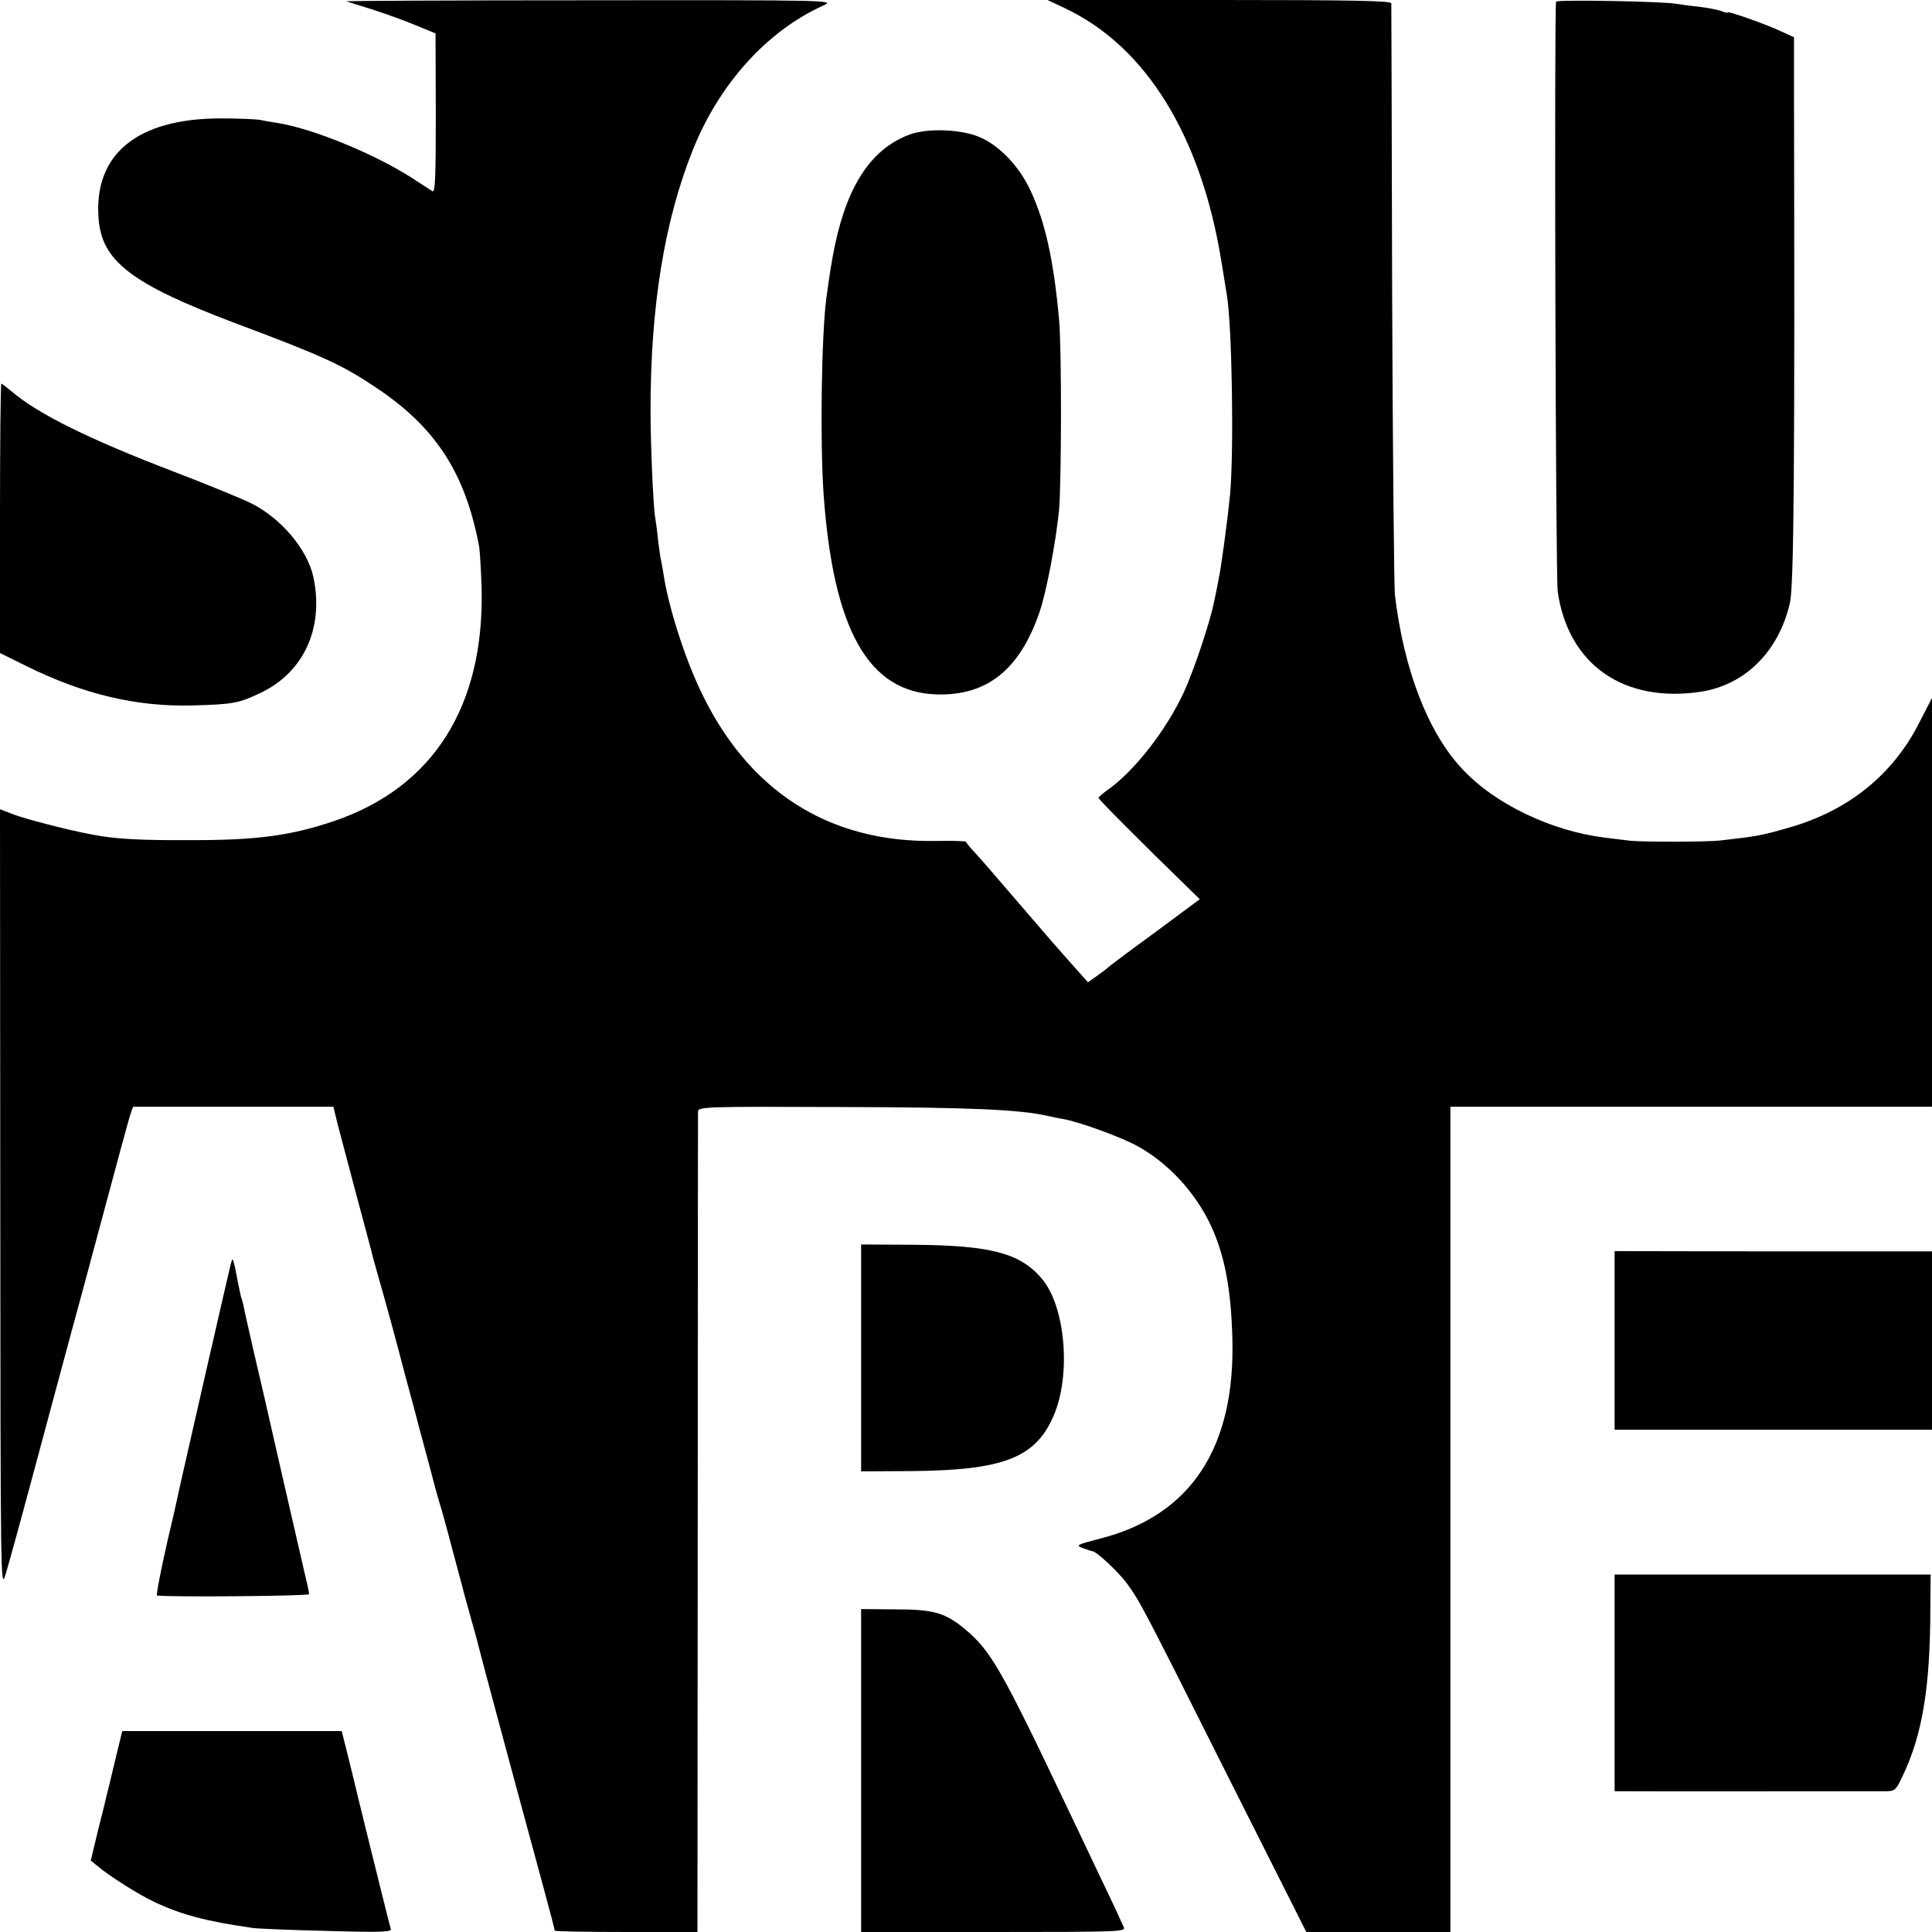
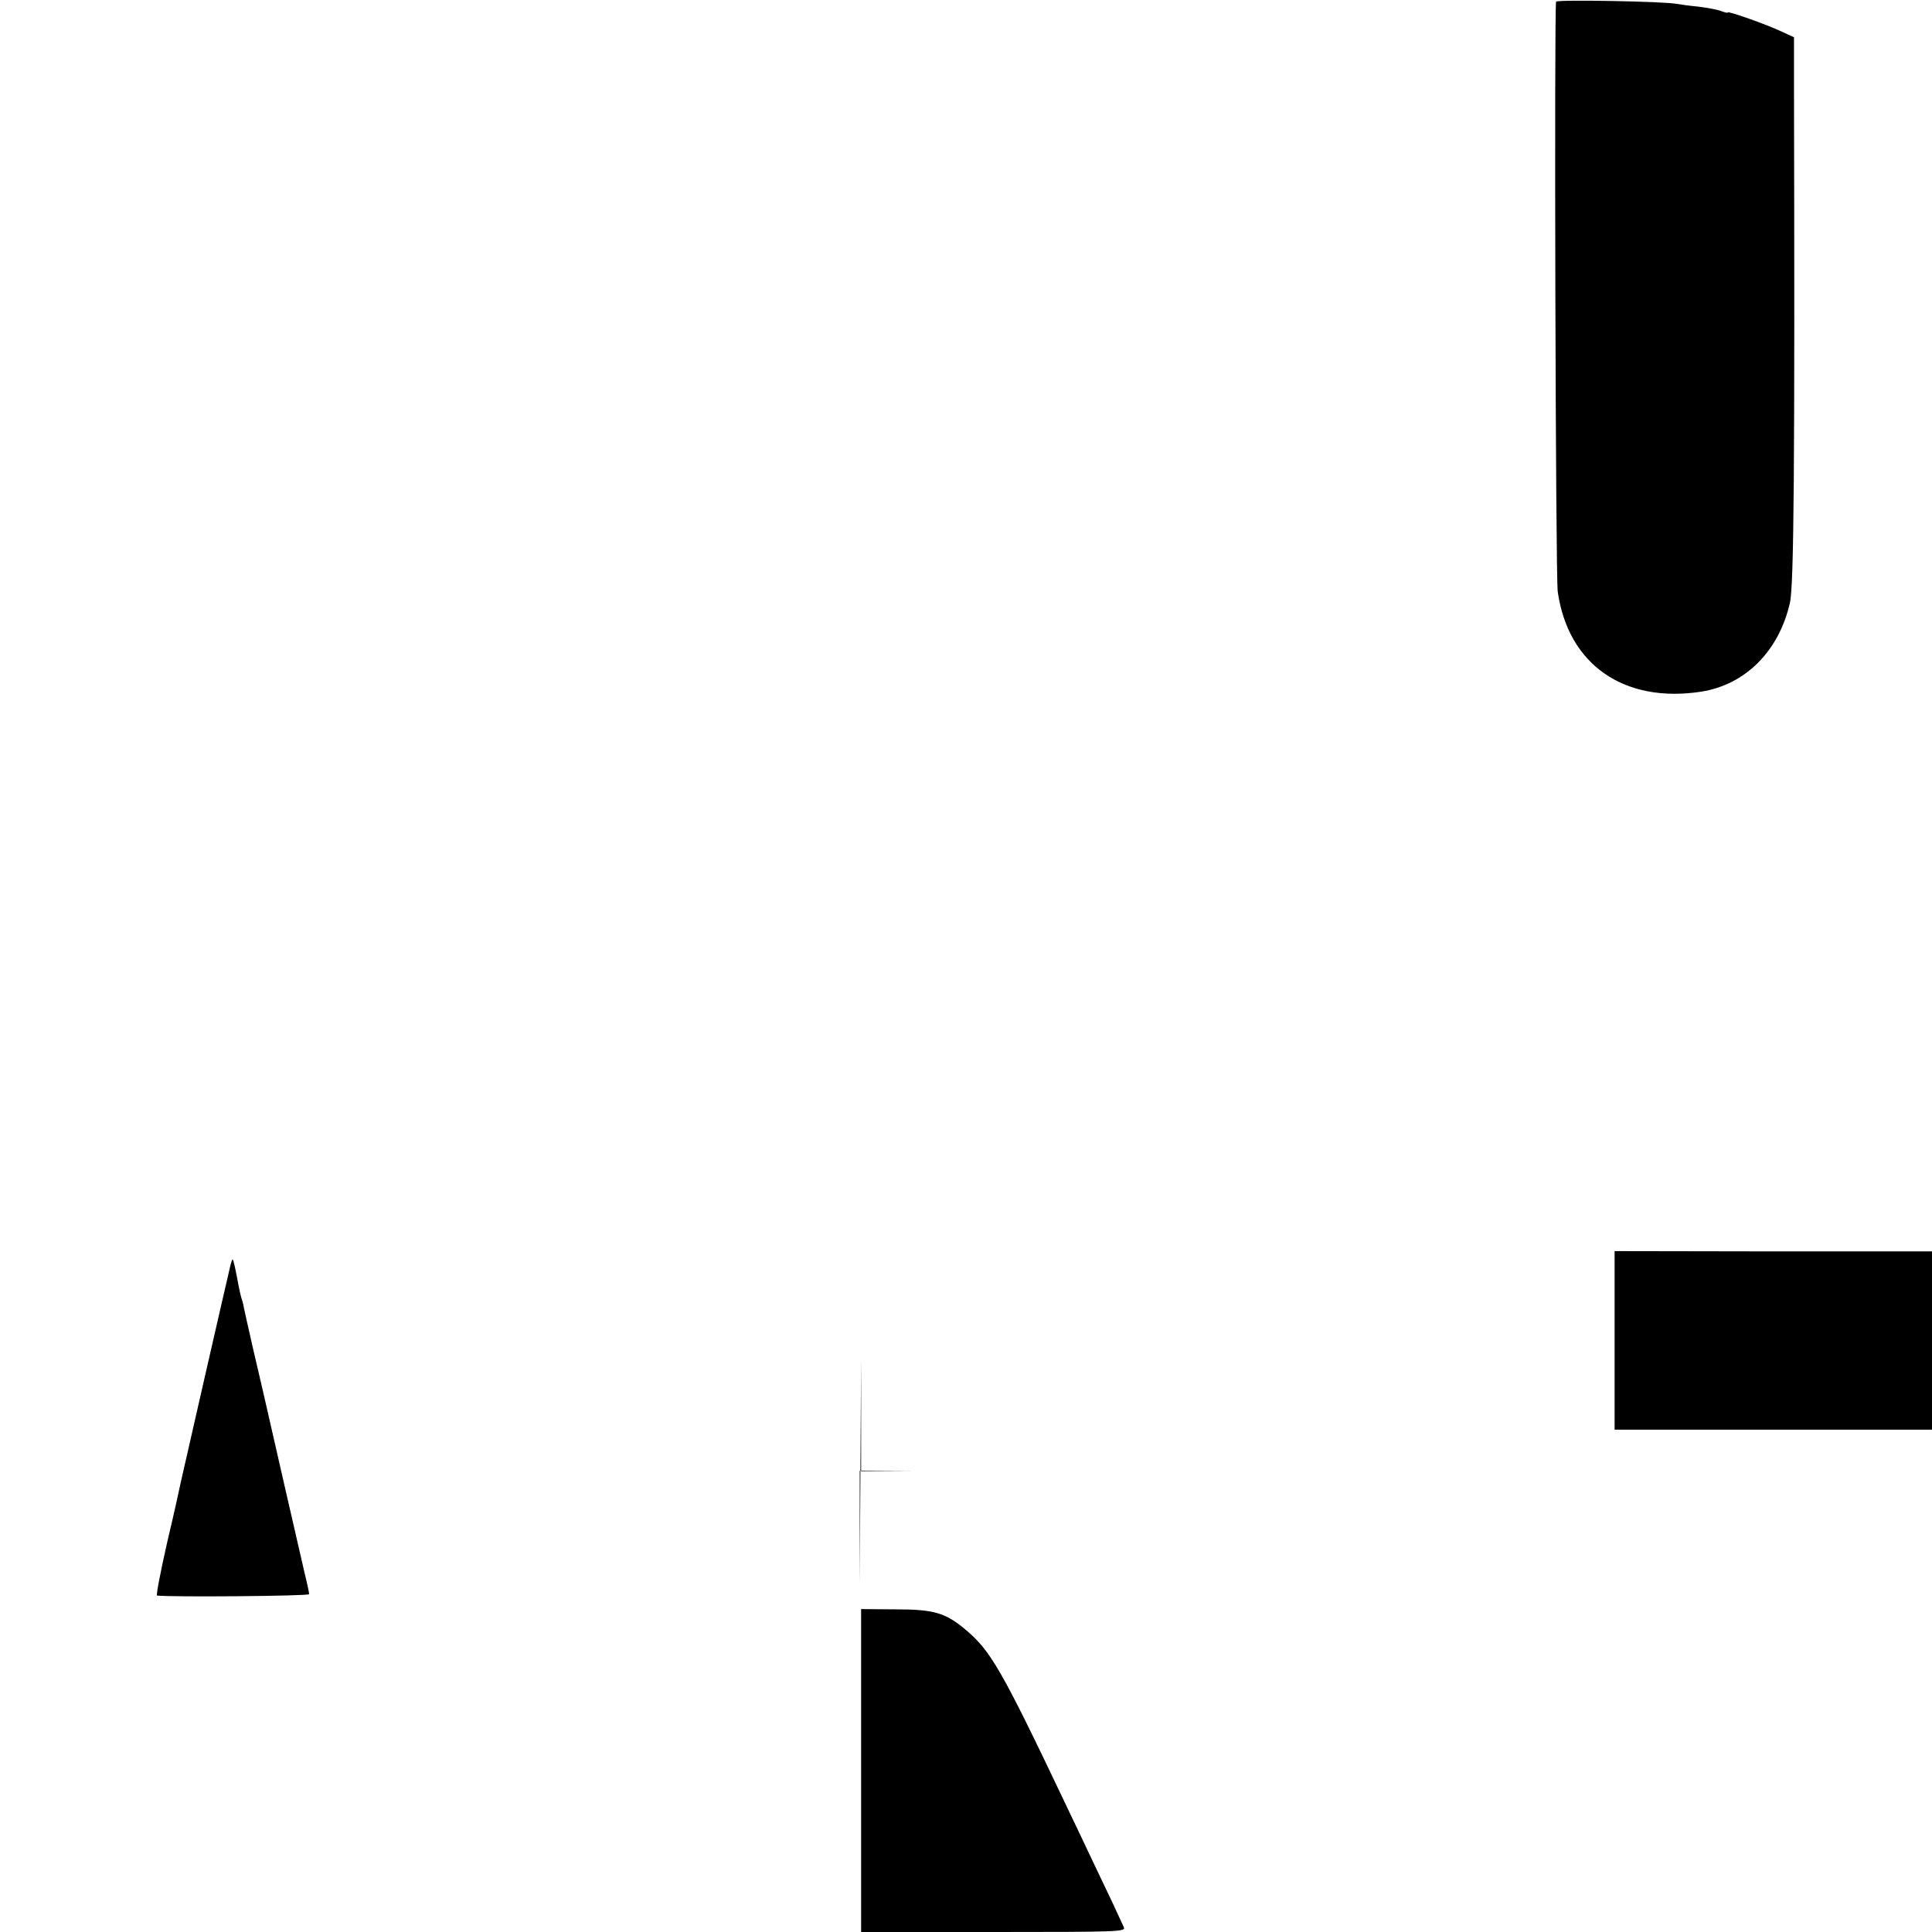
<svg xmlns="http://www.w3.org/2000/svg" version="1.0" width="700pt" height="700pt" viewBox="0 0 700 700" preserveAspectRatio="xMidYMid meet">
  <g transform="translate(0,700) scale(0.1,-0.1)" fill="#000000" stroke="none">
-     <path d="M1255 6995 c6 -2 48 -15 93 -29 46 -15 117 -40 157 -57 l73 -30 1 -290 c0 -227 -2 -288 -12 -282 -6 4 -31 20 -54 35 -137 93 -378 193 -511 213 -21 3 -49 8 -62 11 -14 2 -77 5 -140 5 -302 0 -460 -129 -443 -361 11 -156 118 -238 493 -380 323 -121 390 -152 515 -236 215 -144 321 -309 371 -574 3 -19 7 -88 9 -152 10 -428 -176 -721 -535 -843 -154 -52 -276 -69 -510 -69 -196 -1 -281 4 -365 20 -82 15 -237 55 -283 72 l-52 20 1 -1416 c1 -1387 1 -1416 19 -1357 10 33 53 188 95 345 42 157 95 353 117 435 53 195 113 417 143 530 45 168 86 320 96 353 l11 32 363 0 363 0 15 -62 c9 -35 39 -148 67 -253 28 -104 53 -197 55 -206 2 -9 12 -47 23 -85 28 -97 68 -243 101 -371 16 -59 37 -135 45 -168 9 -33 30 -112 47 -175 16 -63 34 -126 39 -140 4 -14 27 -97 50 -185 23 -88 51 -191 62 -229 11 -38 21 -76 23 -85 3 -14 104 -391 235 -873 22 -81 40 -150 40 -153 0 -3 116 -5 259 -5 l258 0 1 1478 c0 812 1 1485 1 1495 1 17 28 18 514 16 474 -1 654 -9 757 -33 14 -3 36 -8 50 -10 59 -10 213 -66 274 -100 111 -62 209 -169 264 -288 49 -106 72 -227 77 -403 12 -400 -150 -646 -480 -730 -85 -22 -88 -24 -62 -34 16 -6 31 -11 34 -11 15 0 95 -75 126 -117 48 -66 59 -87 372 -711 l278 -552 261 0 261 0 0 1495 0 1495 872 0 873 0 0 741 0 740 -47 -91 c-95 -187 -256 -317 -469 -378 -100 -29 -116 -32 -249 -47 -46 -6 -285 -6 -330 -1 -16 2 -57 7 -90 11 -194 24 -400 122 -518 250 -123 131 -211 359 -243 630 -3 33 -8 526 -10 1095 -1 569 -3 1041 -3 1048 -1 9 -133 12 -623 12 l-623 0 64 -30 c293 -139 492 -461 566 -915 9 -55 18 -110 20 -123 19 -114 26 -557 12 -722 -8 -82 -31 -259 -42 -310 -2 -14 -10 -50 -16 -80 -15 -75 -73 -248 -110 -329 -65 -139 -180 -286 -277 -354 -17 -12 -32 -25 -32 -28 0 -5 153 -159 326 -327 l41 -40 -159 -118 c-88 -64 -165 -122 -172 -128 -6 -6 -26 -21 -43 -33 l-31 -22 -59 66 c-32 36 -62 71 -68 77 -5 6 -64 74 -130 151 -66 77 -134 156 -152 175 -18 19 -33 37 -33 40 0 3 -51 4 -112 3 -387 -6 -680 182 -852 549 -58 123 -115 304 -132 418 -3 19 -7 42 -9 50 -2 8 -7 42 -11 75 -3 33 -8 69 -10 79 -7 38 -17 264 -17 391 0 373 50 684 153 941 95 239 269 432 473 524 42 19 39 20 -848 19 -490 0 -885 -2 -880 -4z" />
    <path d="M5638 6994 c-7 -15 -2 -2087 6 -2138 38 -265 241 -405 520 -362 159 25 281 146 321 321 15 62 18 508 15 1855 l0 195 -48 22 c-53 25 -192 74 -192 68 0 -3 -11 0 -24 5 -13 5 -50 12 -83 16 -32 3 -67 8 -78 10 -44 9 -433 16 -437 8z" />
-     <path d="M3300 6514 c-139 -49 -228 -180 -275 -403 -12 -59 -18 -96 -31 -191 -18 -139 -23 -521 -10 -710 35 -493 163 -719 410 -726 181 -5 299 88 371 294 26 75 59 248 72 372 9 99 10 593 0 695 -20 216 -50 349 -102 462 -43 94 -120 172 -195 200 -68 25 -178 28 -240 7z" />
-     <path d="M0 5122 l0 -488 93 -46 c207 -103 400 -149 602 -144 152 4 170 8 250 46 157 75 230 237 190 421 -22 99 -117 212 -226 266 -35 17 -161 69 -279 114 -306 117 -494 210 -588 291 -18 15 -35 28 -37 28 -3 0 -5 -220 -5 -488z" />
-     <path d="M3120 2080 l0 -411 183 1 c330 3 447 47 513 197 66 148 45 400 -42 501 -78 92 -185 120 -466 122 l-188 1 0 -411z" />
+     <path d="M3120 2080 l0 -411 183 1 l-188 1 0 -411z" />
    <path d="M5850 2143 l0 -323 575 0 575 0 0 323 0 323 -575 0 -575 1 0 -324z" />
    <path d="M836 2420 c-8 -32 -170 -740 -182 -795 -2 -11 -23 -107 -48 -212 -24 -106 -41 -193 -37 -194 49 -6 551 -2 551 5 0 6 -7 39 -16 75 -20 86 -132 575 -149 651 -2 8 -18 76 -35 150 -17 74 -33 146 -36 160 -2 14 -7 31 -10 39 -2 8 -7 28 -10 45 -3 17 -9 47 -13 66 -8 33 -8 34 -15 10z" />
-     <path d="M5850 903 l0 -393 28 0 c24 -1 868 0 953 0 35 0 38 3 63 56 71 149 99 319 100 599 l1 130 -572 0 -573 0 0 -392z" />
    <path d="M3120 585 l0 -585 480 0 c453 0 479 1 472 17 -17 38 -52 113 -105 223 -30 63 -78 165 -107 225 -232 488 -271 554 -361 630 -74 62 -115 74 -256 74 l-123 1 0 -585z" />
-     <path d="M422 642 c-19 -79 -33 -139 -37 -152 0 -3 -13 -56 -29 -118 l-27 -113 23 -19 c43 -37 153 -106 209 -132 98 -46 186 -69 352 -93 17 -3 139 -8 270 -11 199 -6 237 -4 233 7 -5 14 -135 541 -141 569 -2 8 -11 45 -20 81 l-17 67 -397 0 -398 0 -21 -86z" />
  </g>
</svg>